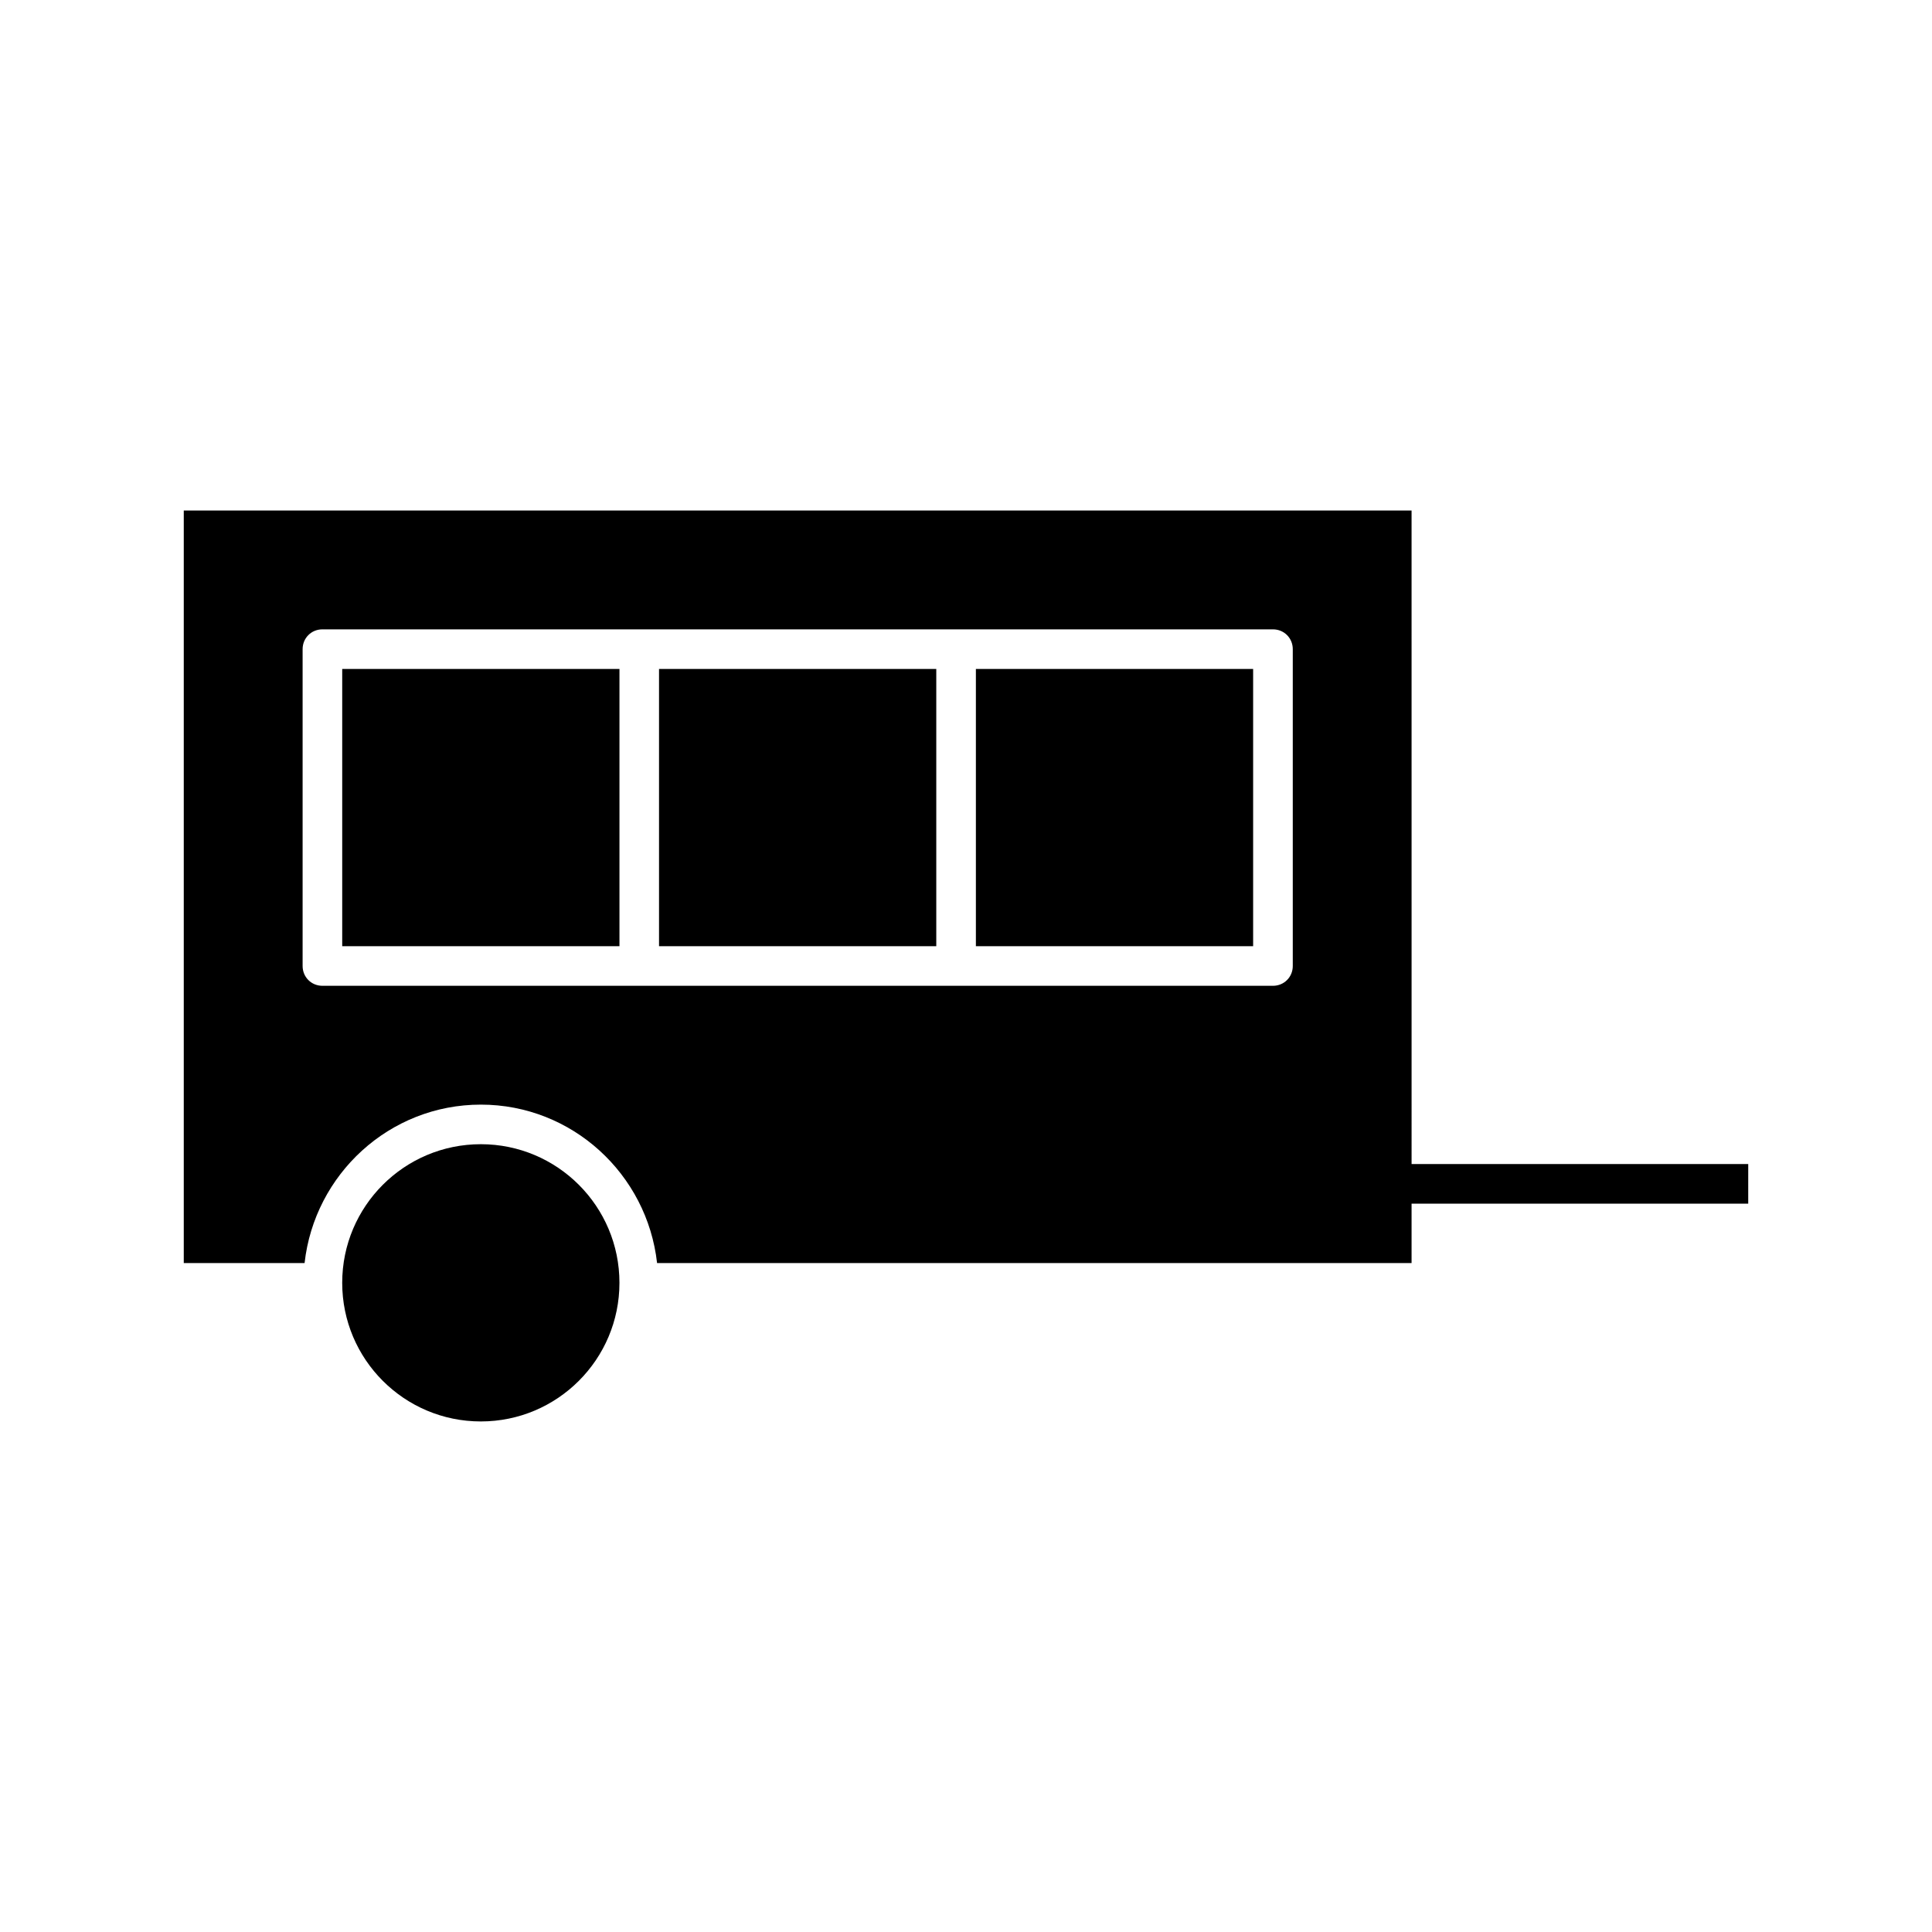
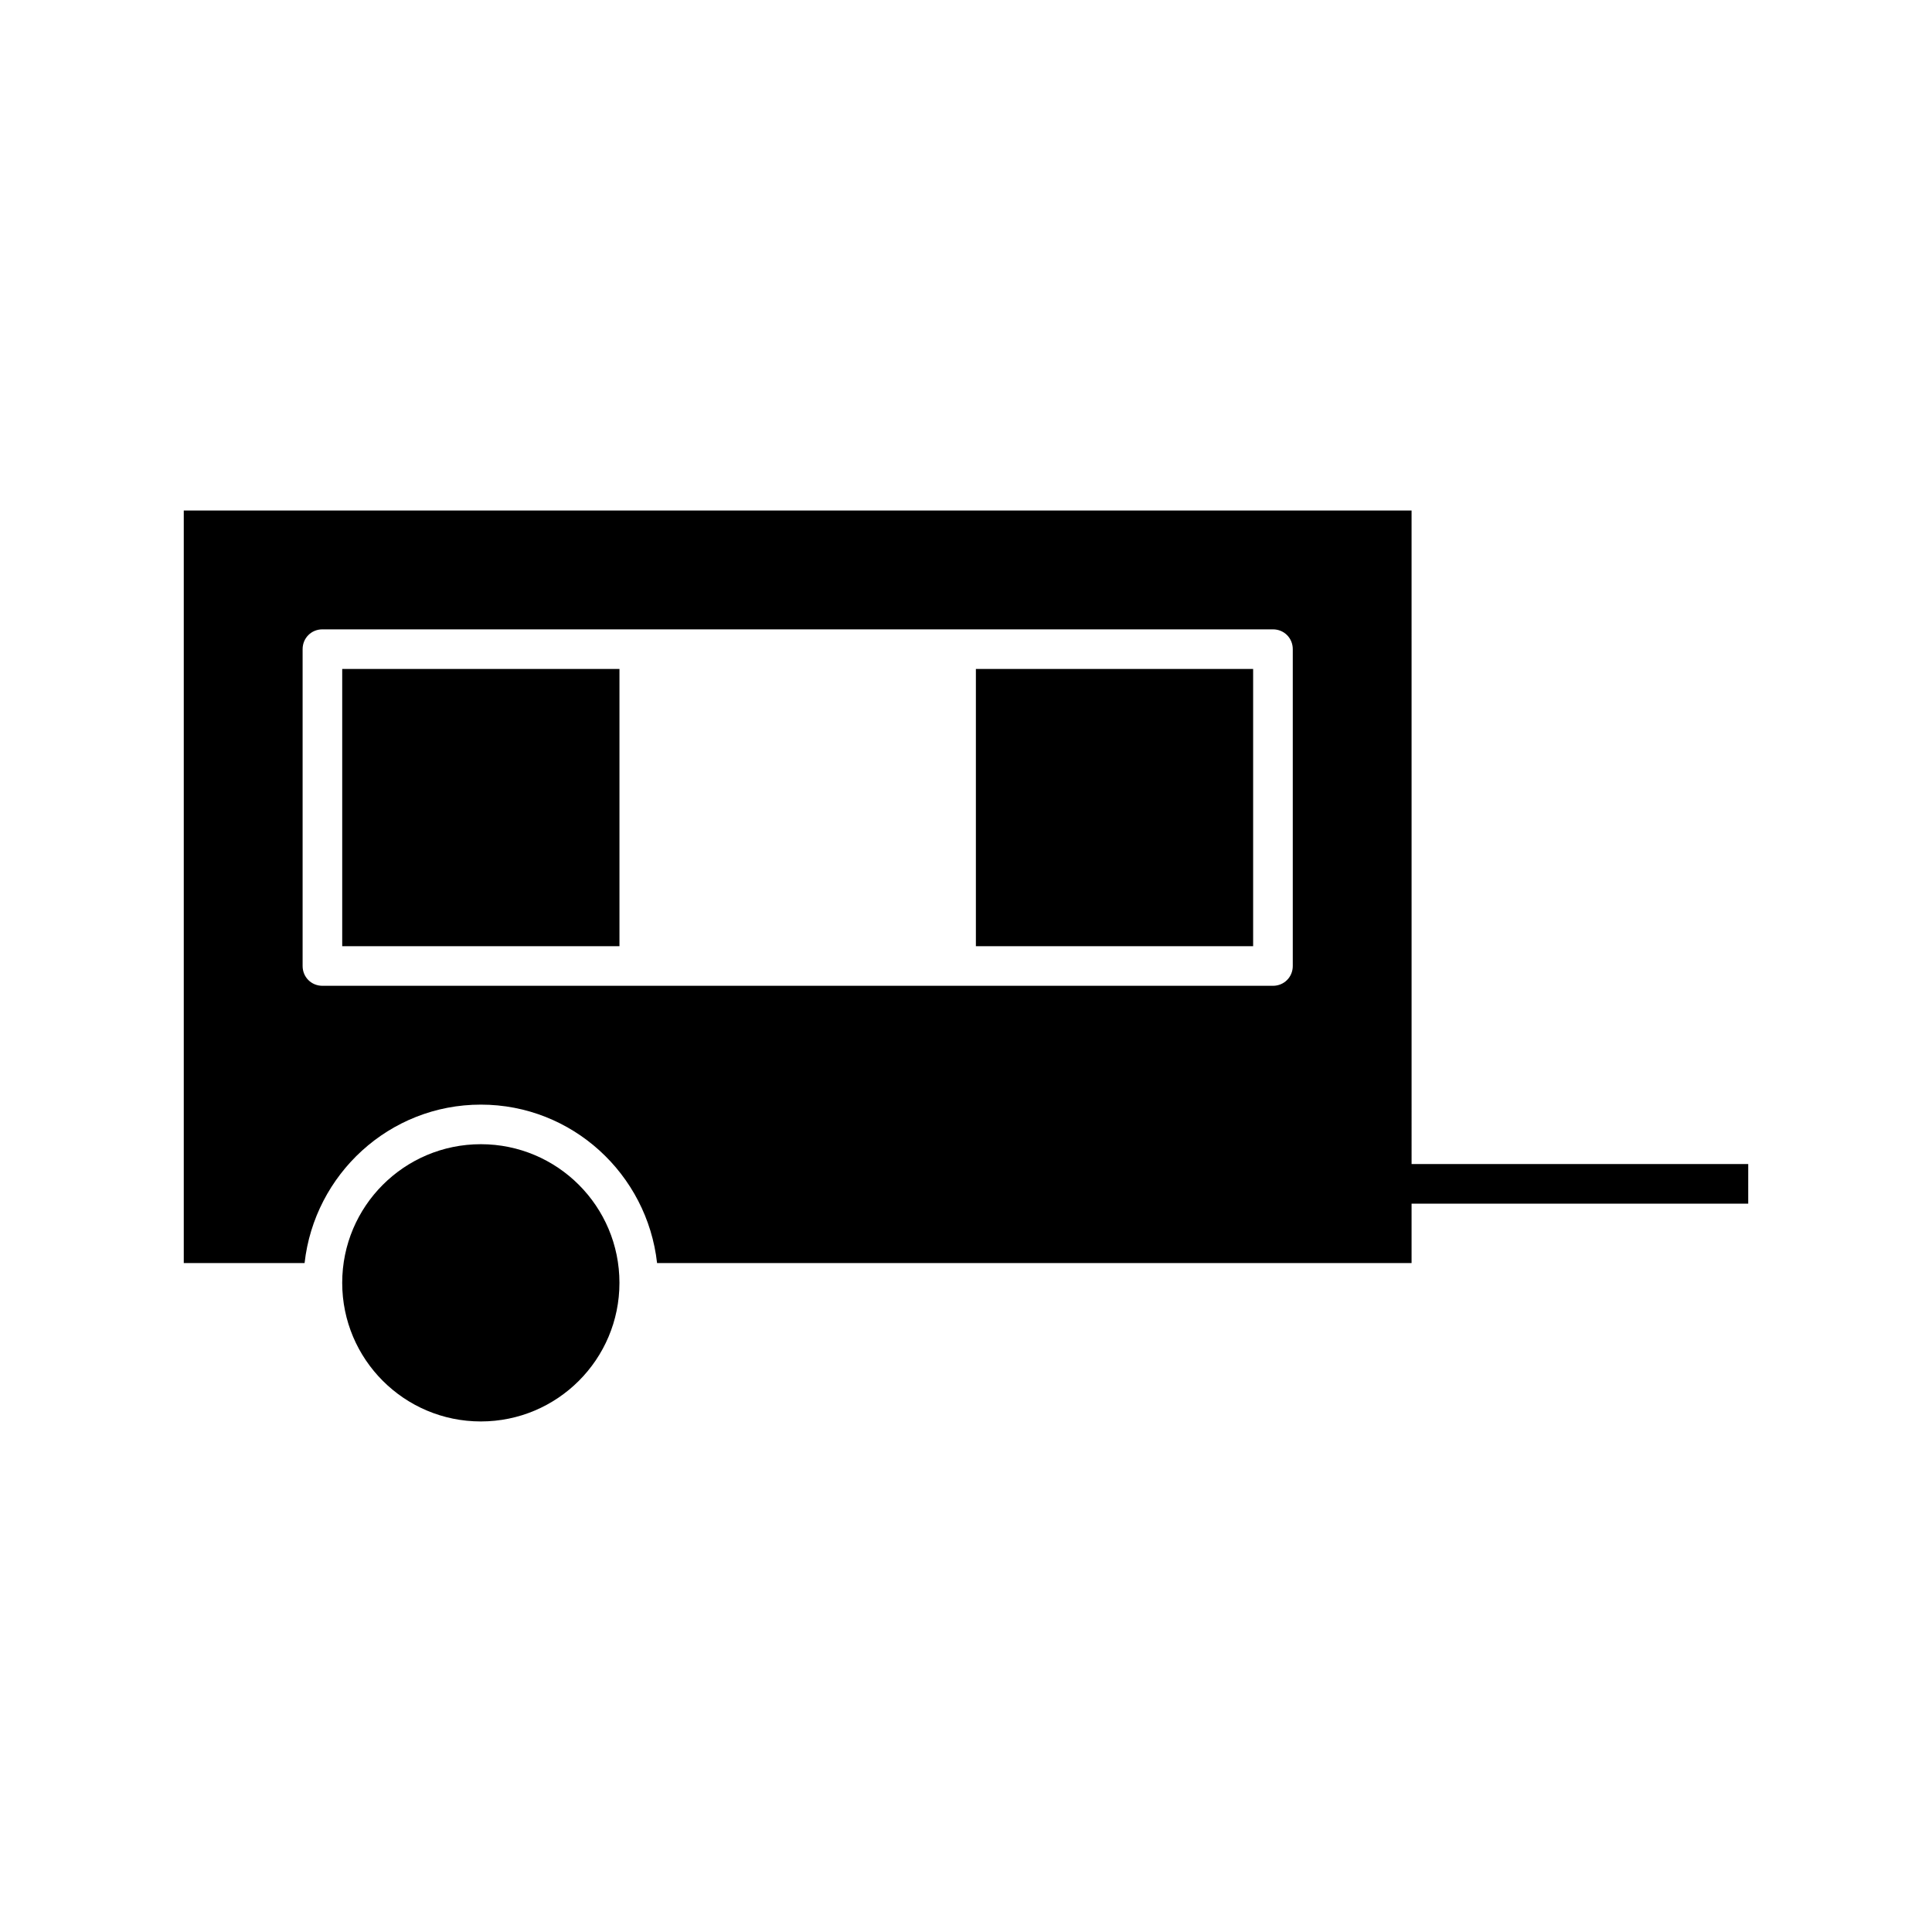
<svg xmlns="http://www.w3.org/2000/svg" fill="#000000" width="800px" height="800px" version="1.1" viewBox="144 144 512 512">
  <g>
    <path d="m234.69 321.28h73.473v73.473h-73.473z" />
    <path d="m308.16 483.96c0 20.289-16.449 36.738-36.738 36.738s-36.734-16.449-36.734-36.738c0-20.285 16.445-36.734 36.734-36.734s36.738 16.449 36.738 36.734" />
-     <path d="m318.65 321.28h73.473v73.473h-73.473z" />
    <path d="m402.62 321.28h73.473v73.473h-73.473z" />
    <path d="m607.3 452.48h-89.215l-0.004-173.19h-325.38v199.43h32.016c2.625-23.512 22.461-41.984 46.707-41.984s44.082 18.473 46.707 41.984h199.95v-15.742h89.215zm-293.89-47.234h-83.969c-2.938 0-5.246-2.309-5.246-5.246v-83.969c0-2.938 2.309-5.246 5.246-5.246h251.91c2.938 0 5.246 2.309 5.246 5.246v83.969c0 2.938-2.309 5.246-5.246 5.246z" />
  </g>
</svg>